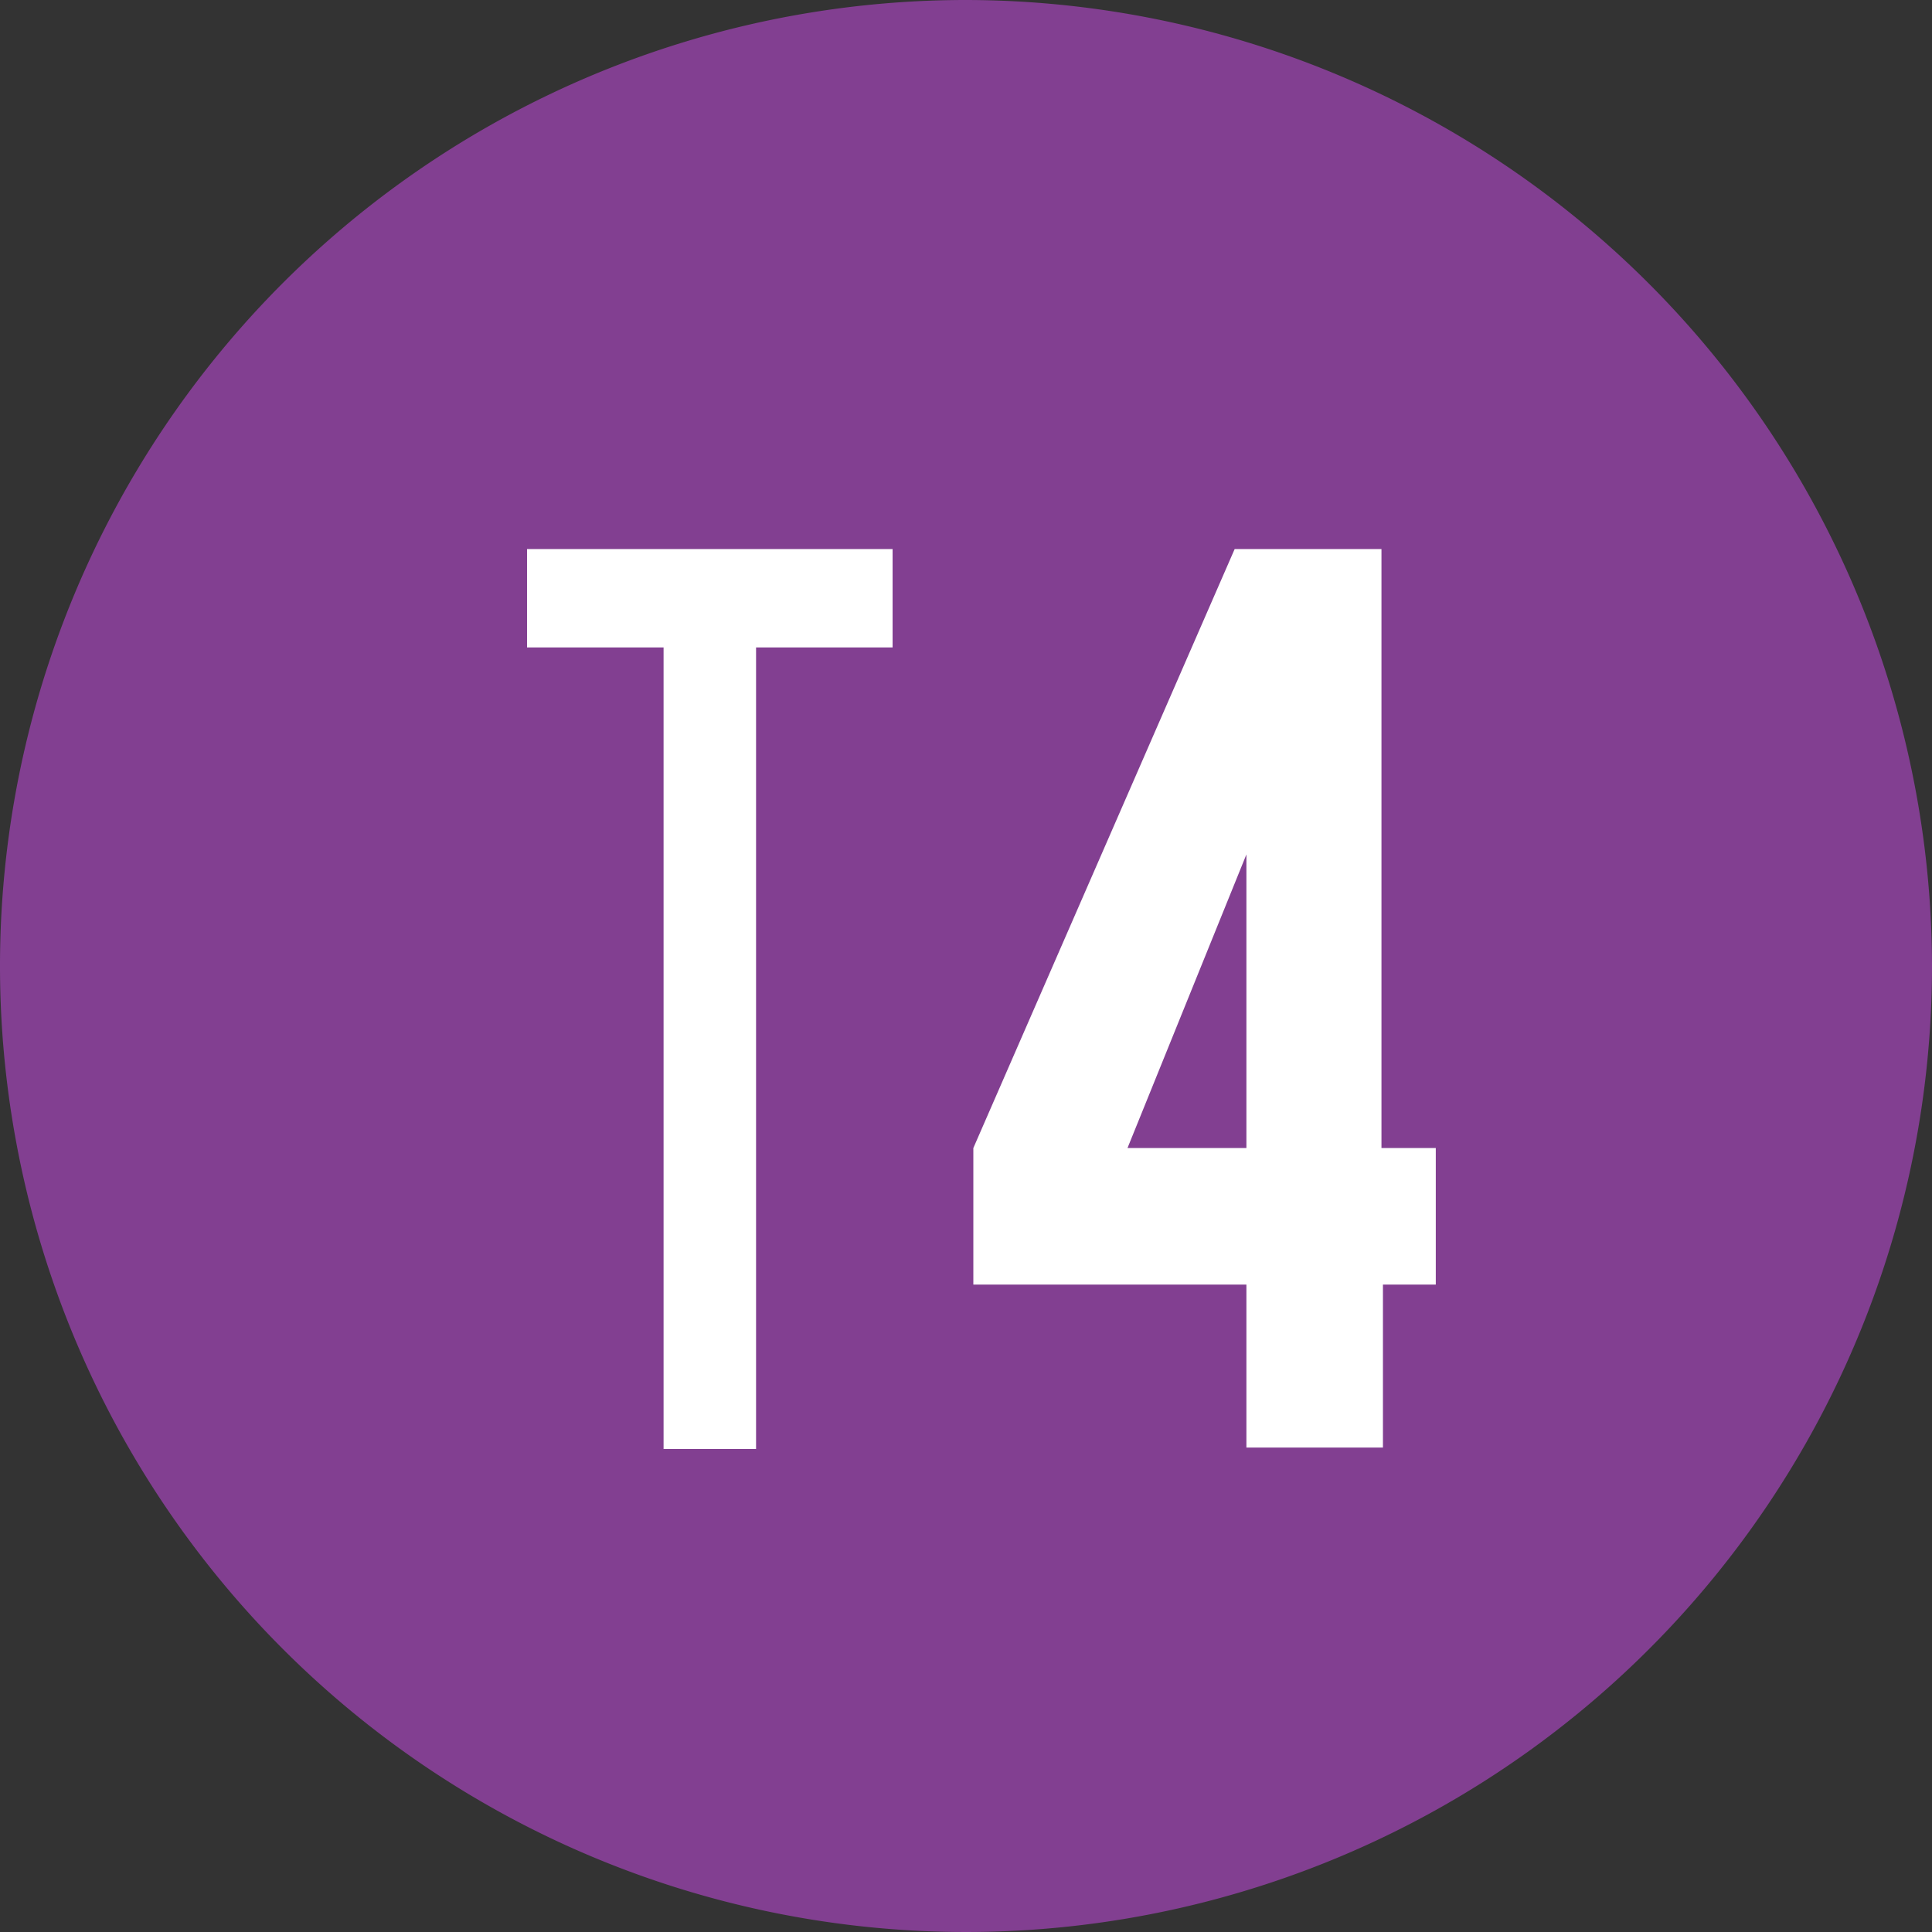
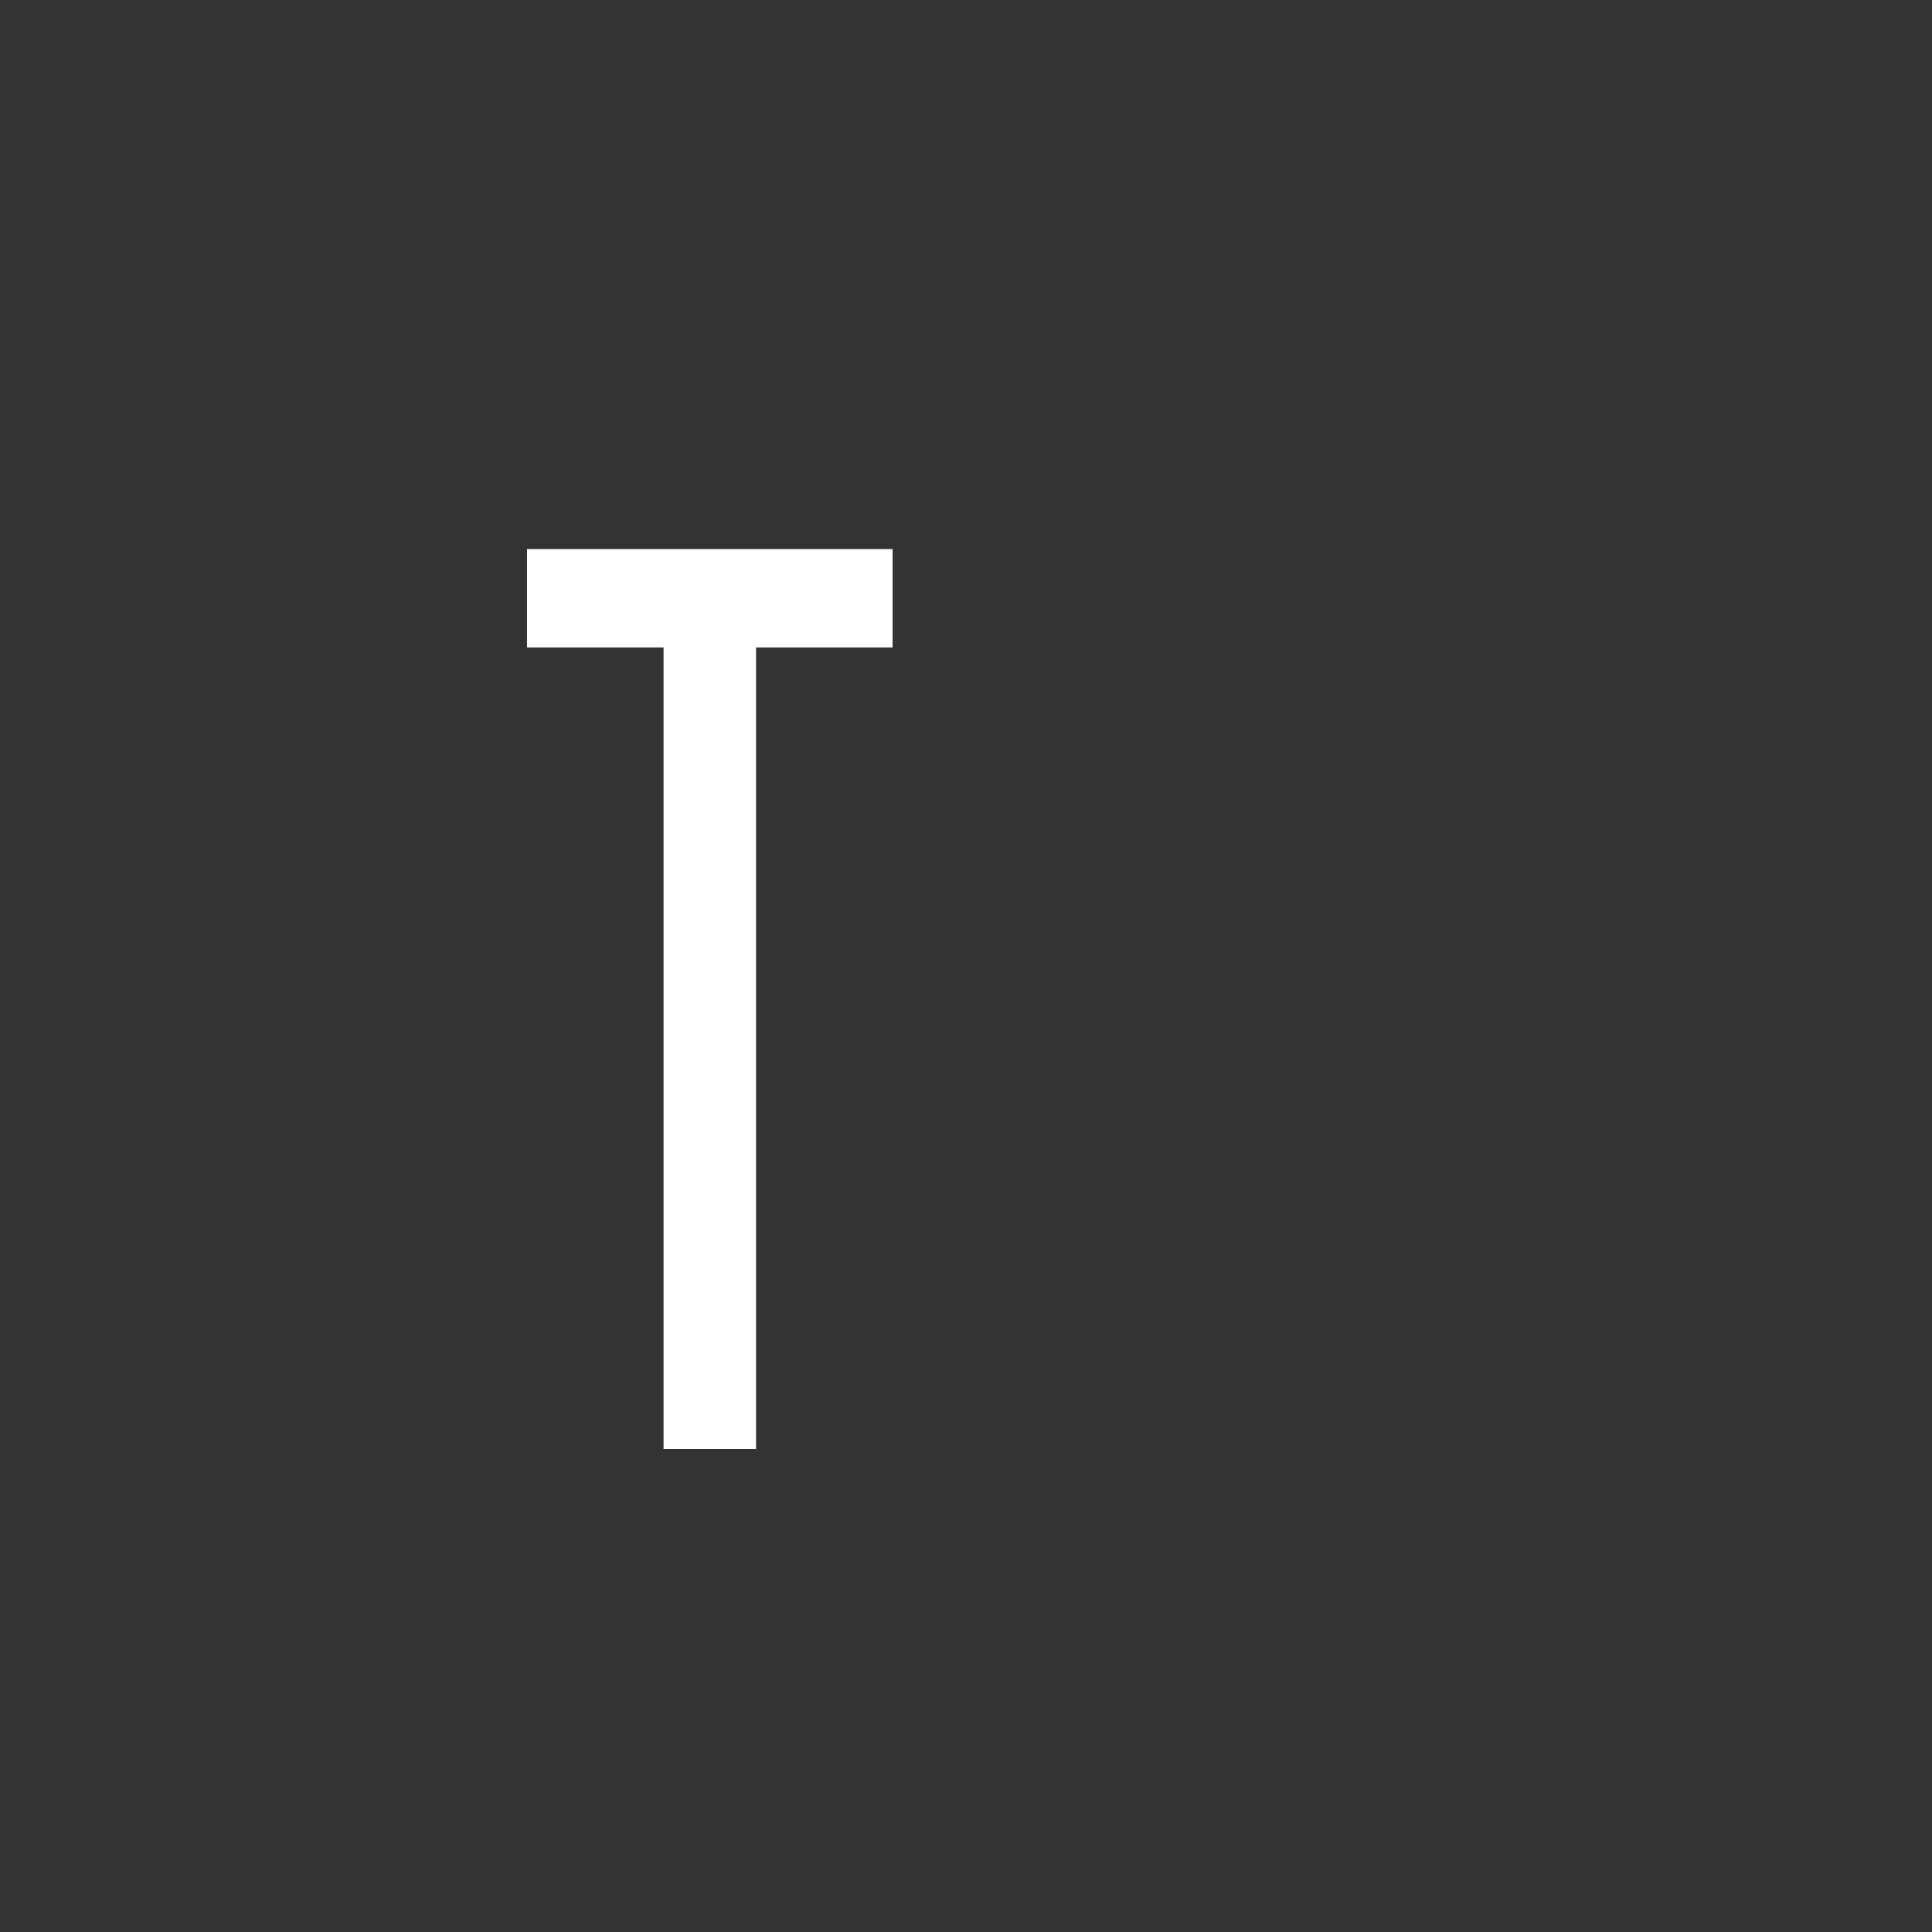
<svg xmlns="http://www.w3.org/2000/svg" viewBox="0 0 13.16 13.16">
  <rect x="0" y="0" width="13.16" height="13.16" fill="#333333" stroke="none" />
  <defs>
    <style>.cls-1{fill:#823f91;}.cls-2{fill:#fff;}</style>
  </defs>
  <g id="Calque_2" data-name="Calque 2">
    <g id="Calque_1-2" data-name="Calque 1">
-       <path class="cls-1" d="M13.16,6.58A6.58,6.58,0,1,1,6.58,0a6.59,6.59,0,0,1,6.58,6.58" />
      <polygon class="cls-2" points="6.08 3.74 6.08 4.41 5.15 4.41 5.15 9.87 4.52 9.87 4.52 4.41 3.59 4.41 3.59 3.74 6.08 3.74" />
-       <path class="cls-2" d="M8.49,8.75H6.63V7.82L8.41,3.74h1V7.82h.37v.93H9.42V9.86H8.49Zm-.81-.93h.81v-2Z" />
    </g>
  </g>
</svg>